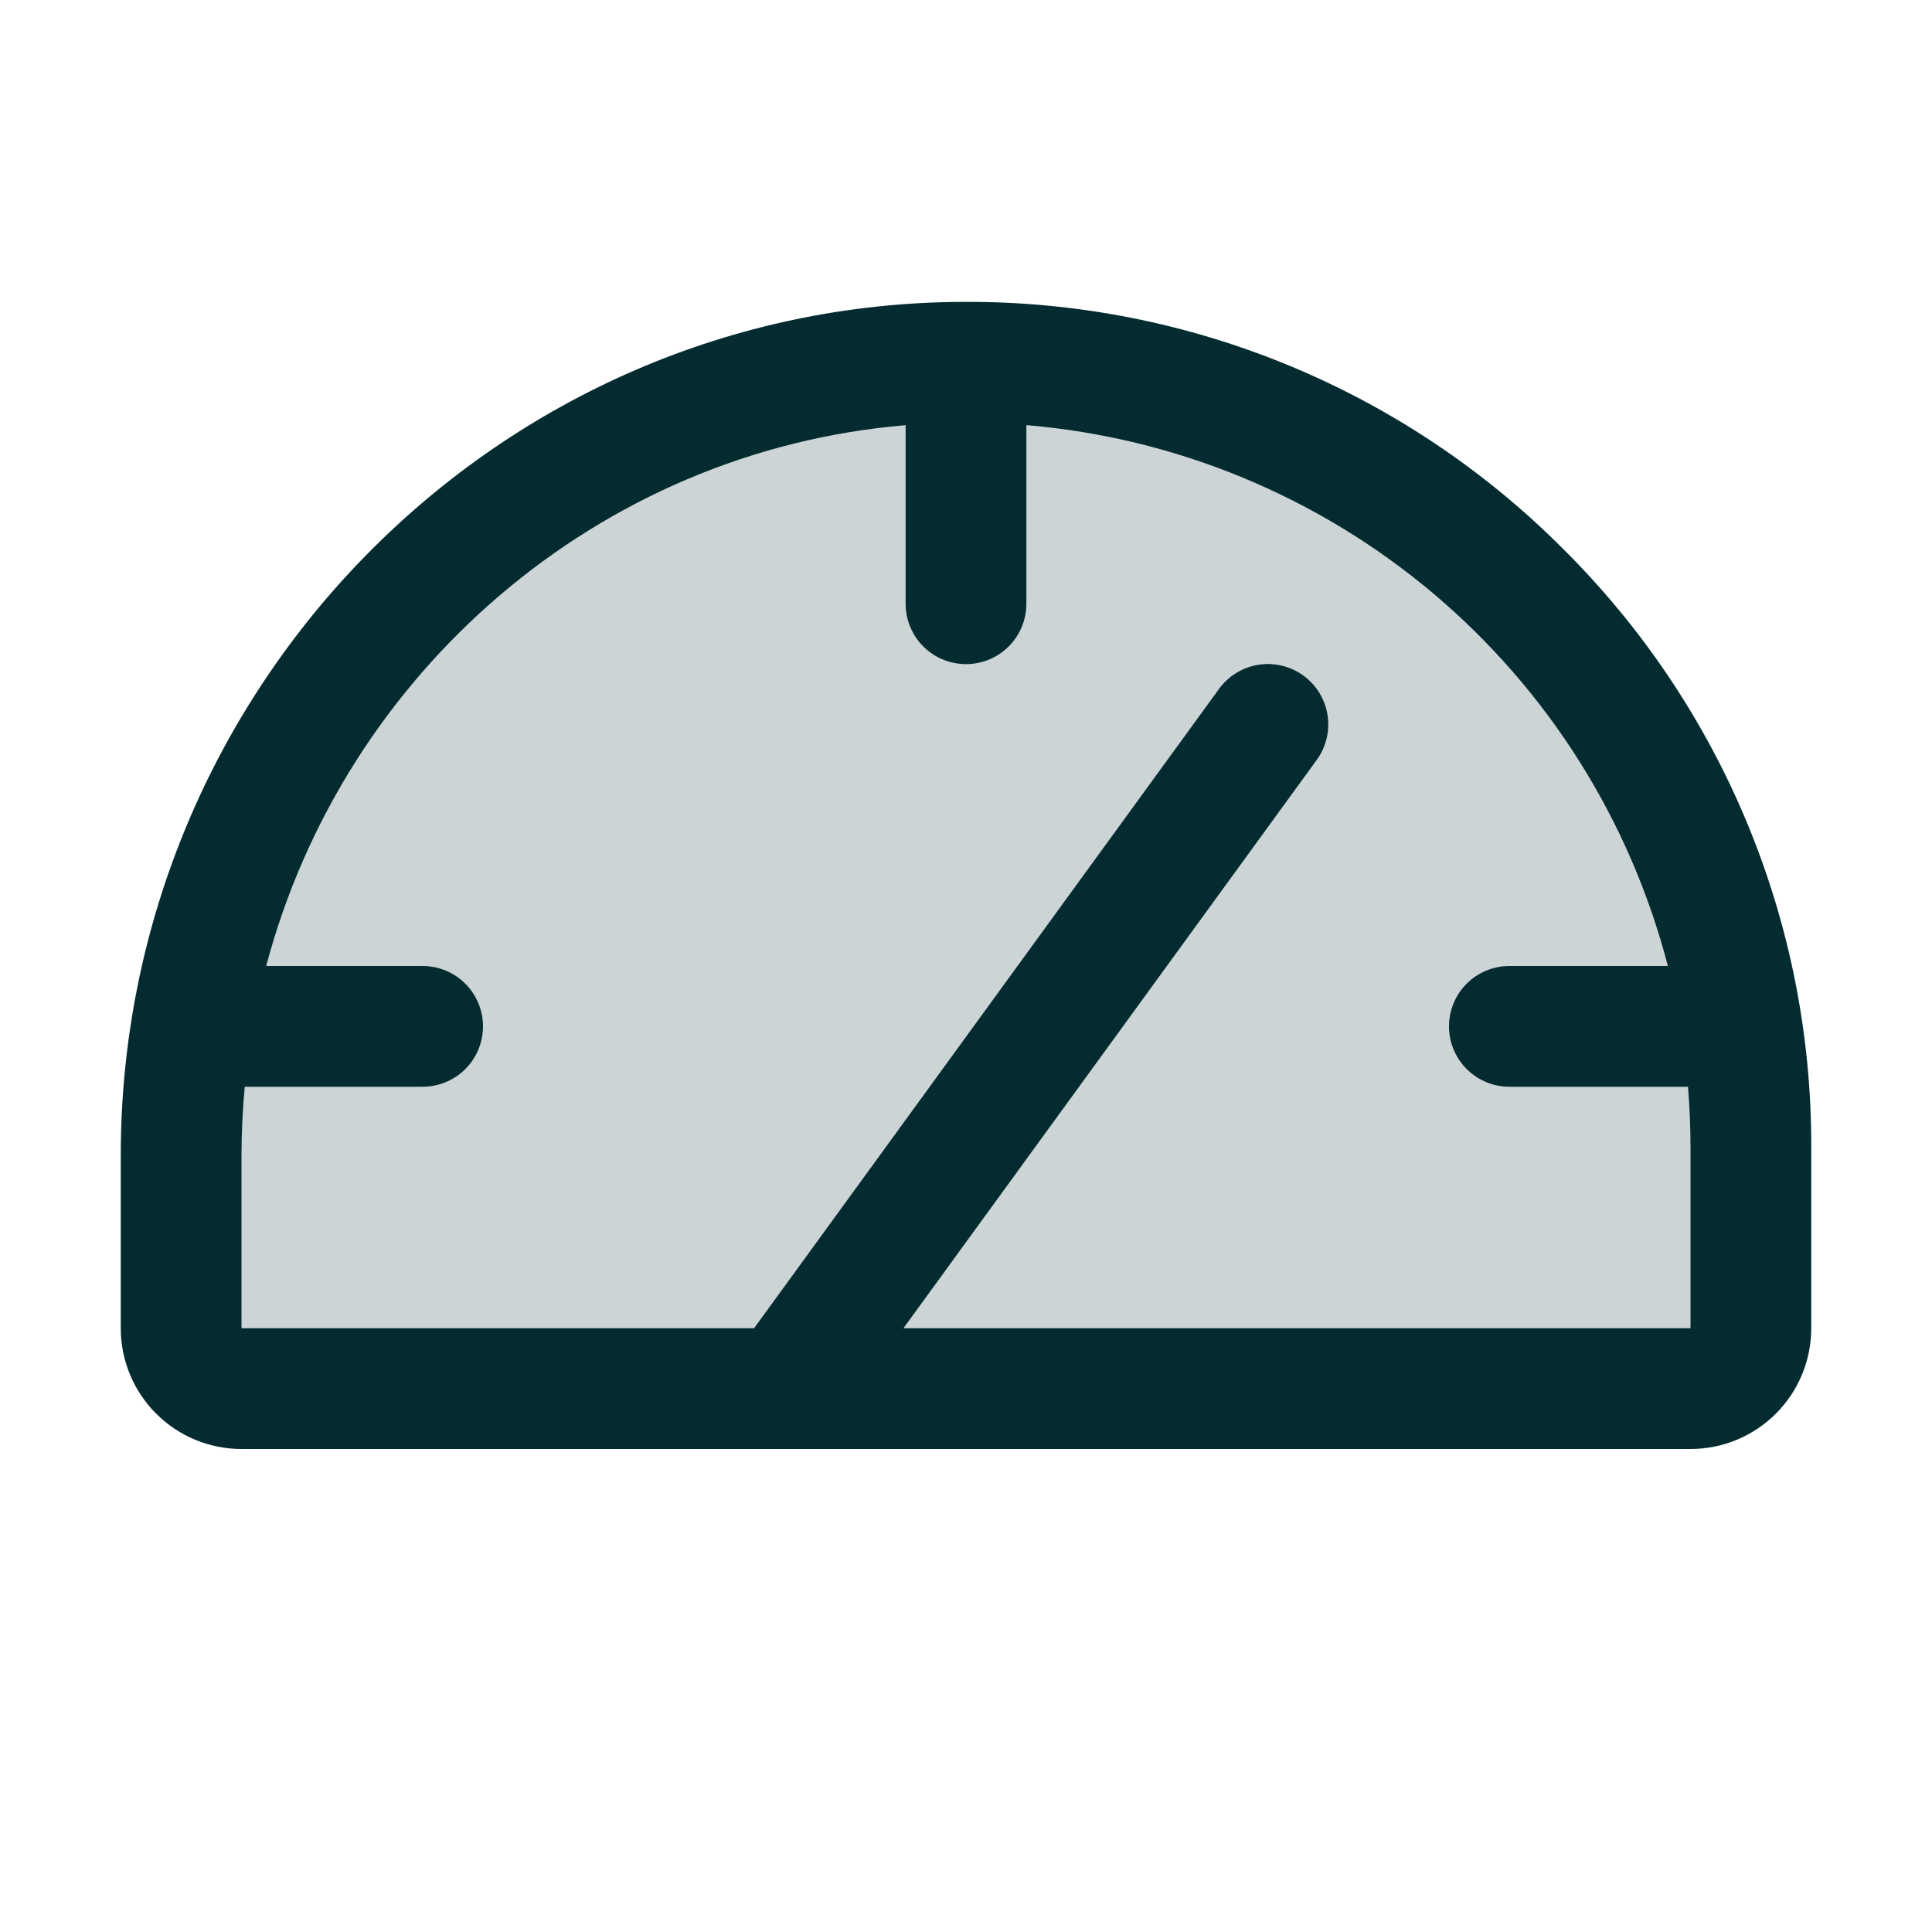
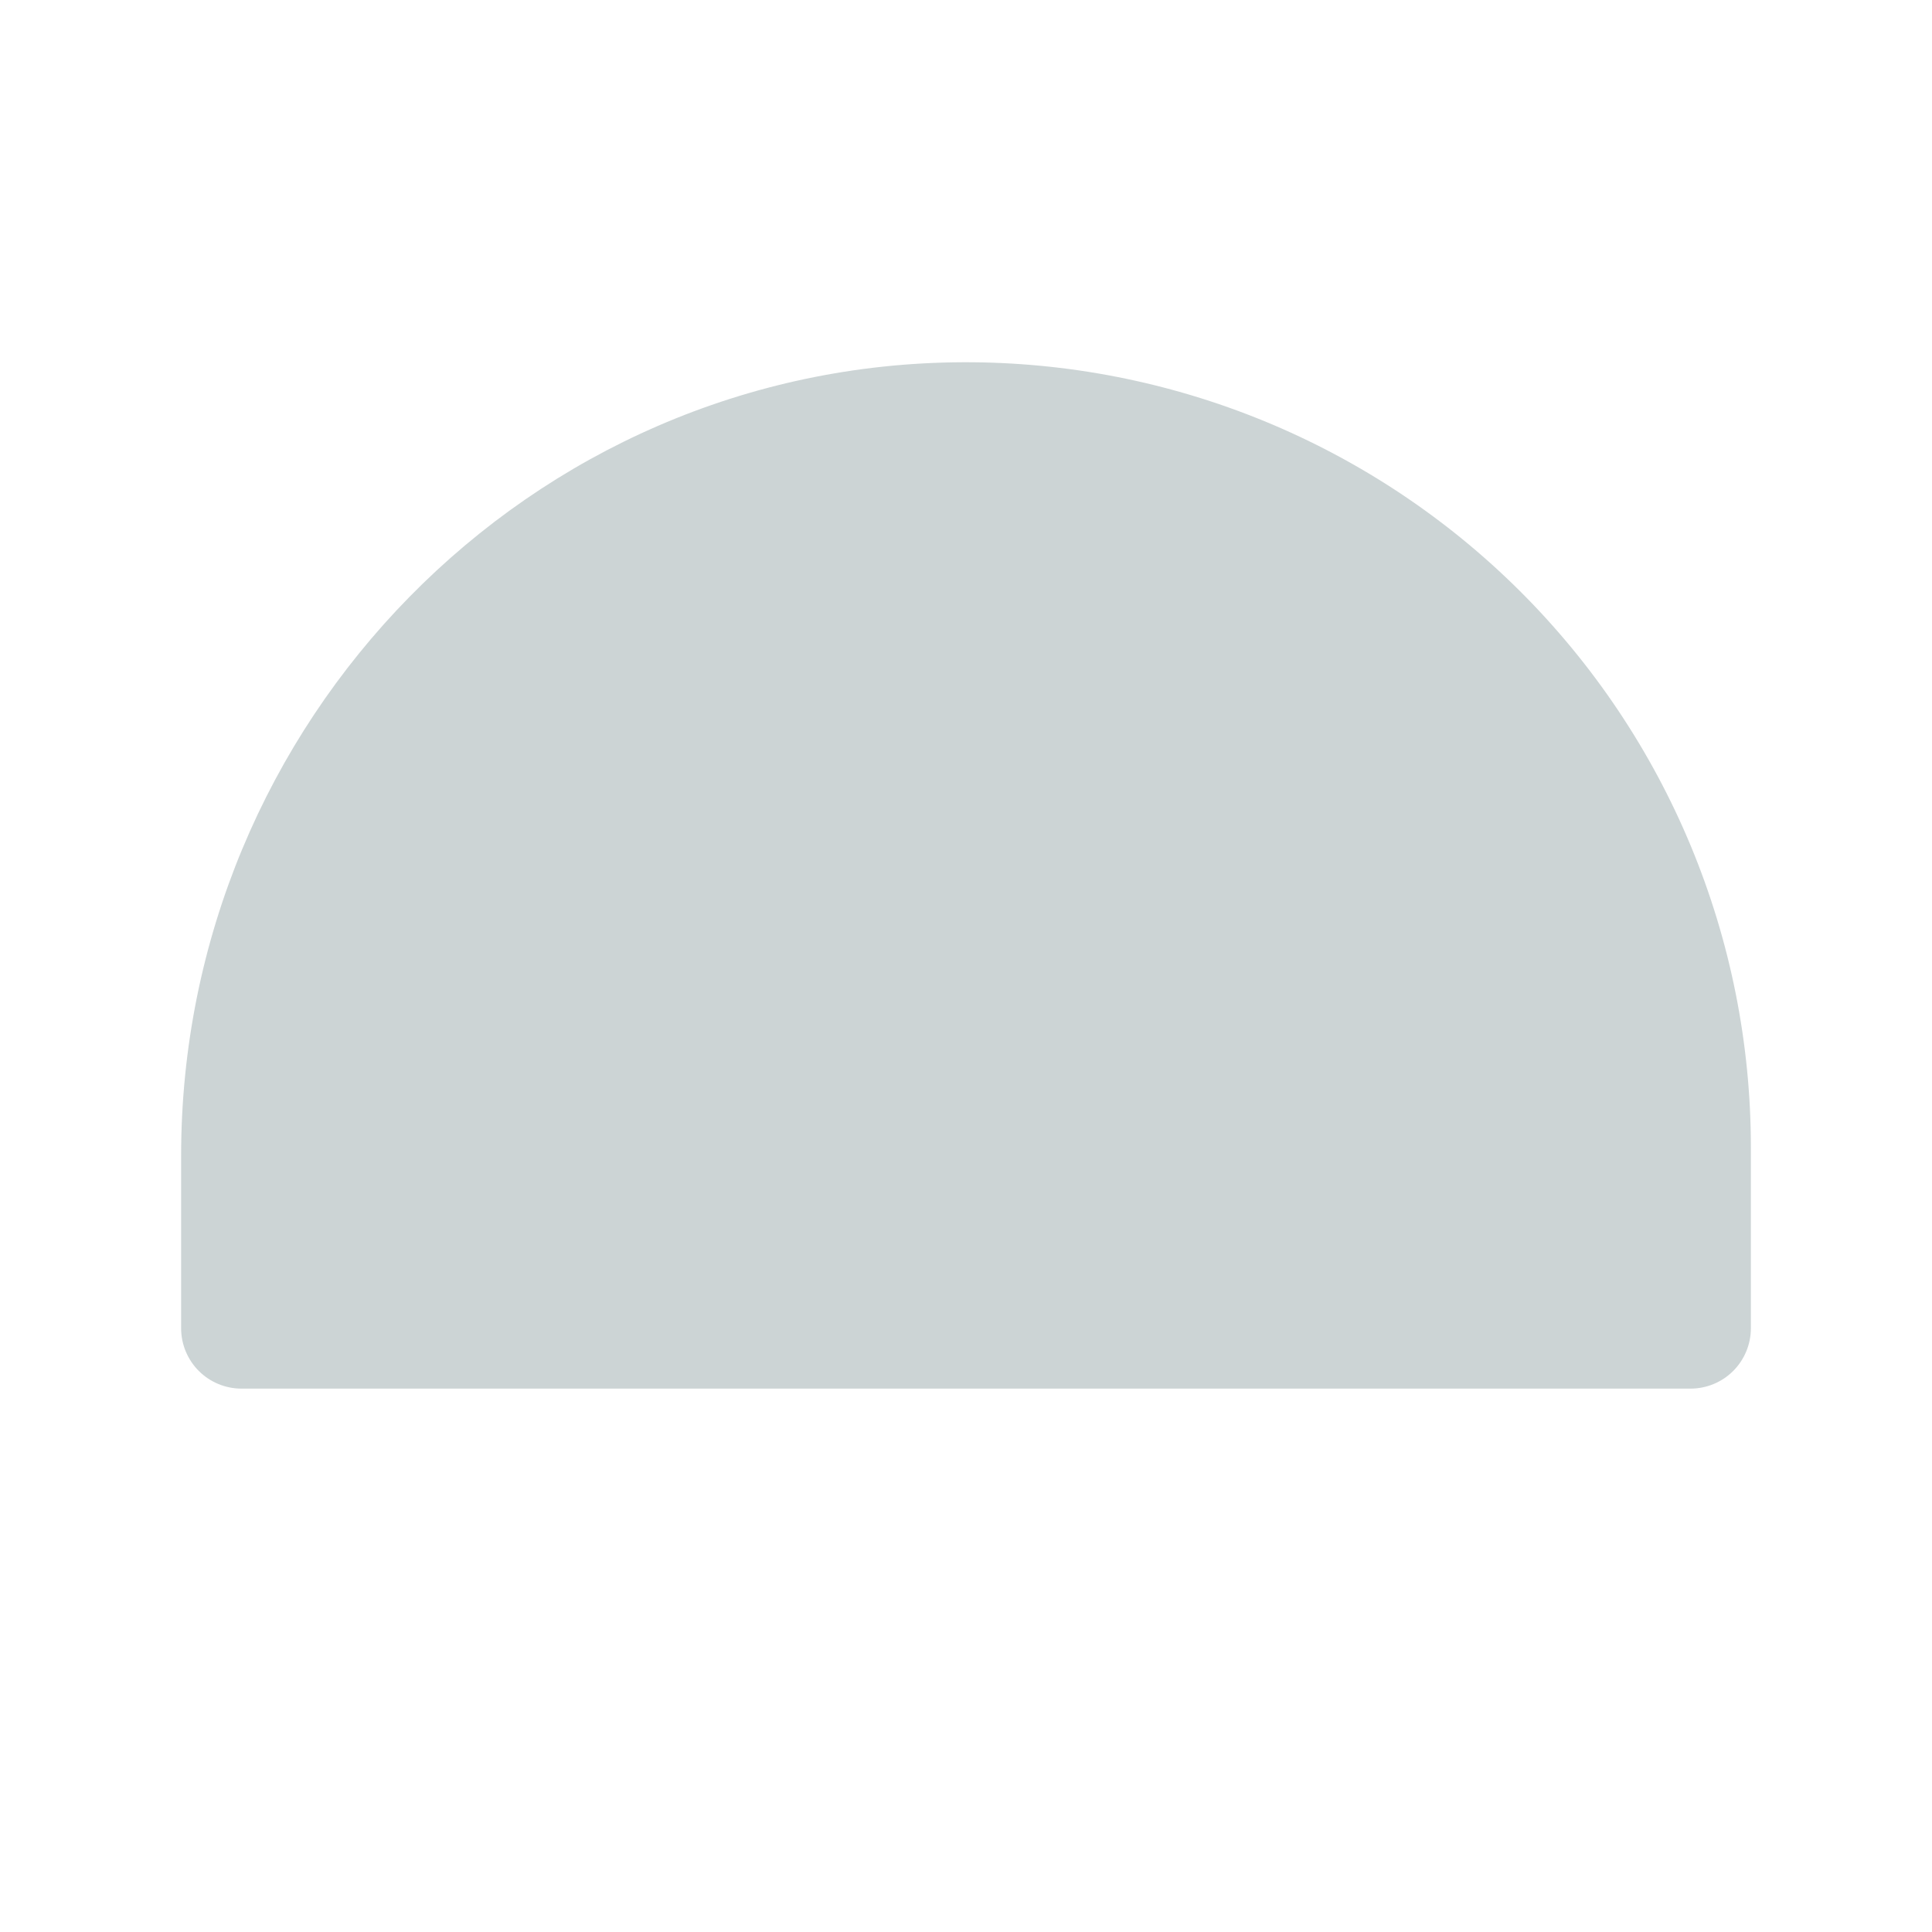
<svg xmlns="http://www.w3.org/2000/svg" fill="none" height="120" viewBox="0 0 120 120" width="120">
  <path d="M108.75 71.25V82.5C108.75 83.495 108.355 84.448 107.652 85.152C106.948 85.855 105.995 86.25 105 86.25H15C14.005 86.25 13.052 85.855 12.348 85.152C11.645 84.448 11.25 83.495 11.25 82.5V71.78C11.25 44.836 32.883 22.594 59.827 22.5C66.243 22.477 72.601 23.721 78.536 26.161C84.47 28.601 89.865 32.188 94.41 36.717C98.955 41.246 102.562 46.628 105.023 52.554C107.483 58.48 108.75 64.833 108.75 71.25Z" fill="#042C30" opacity="0.2" />
-   <path d="M97.059 34.064C92.198 29.192 86.421 25.331 80.061 22.702C73.7 20.074 66.882 18.731 60 18.75H59.812C30.97 18.849 7.5 42.656 7.5 71.78V82.5C7.5 84.489 8.29 86.397 9.697 87.803C11.103 89.21 13.011 90 15 90H105C106.989 90 108.897 89.21 110.303 87.803C111.71 86.397 112.5 84.489 112.5 82.5V71.25C112.519 64.338 111.164 57.491 108.513 51.107C105.863 44.723 101.969 38.93 97.059 34.064ZM105 82.5H56.114L81.783 47.203C82.368 46.399 82.61 45.395 82.456 44.412C82.301 43.429 81.762 42.548 80.958 41.962C80.153 41.377 79.149 41.135 78.167 41.29C77.184 41.444 76.303 41.983 75.717 42.788L46.837 82.5H15V71.78C15 70.336 15.07 68.911 15.202 67.5H26.25C27.245 67.5 28.198 67.105 28.902 66.402C29.605 65.698 30 64.745 30 63.75C30 62.755 29.605 61.802 28.902 61.098C28.198 60.395 27.245 60 26.25 60H16.533C21.37 41.784 37.158 28.012 56.25 26.409V37.5C56.25 38.495 56.645 39.448 57.348 40.152C58.052 40.855 59.005 41.25 60 41.25C60.995 41.25 61.948 40.855 62.652 40.152C63.355 39.448 63.75 38.495 63.75 37.5V26.405C73.053 27.188 81.883 30.84 89.021 36.859C96.158 42.877 101.25 50.963 103.594 60H93.75C92.755 60 91.802 60.395 91.098 61.098C90.395 61.802 90 62.755 90 63.75C90 64.745 90.395 65.698 91.098 66.402C91.802 67.105 92.755 67.5 93.75 67.5H104.845C104.944 68.742 105 69.989 105 71.25V82.5Z" fill="#042C30" />
</svg>